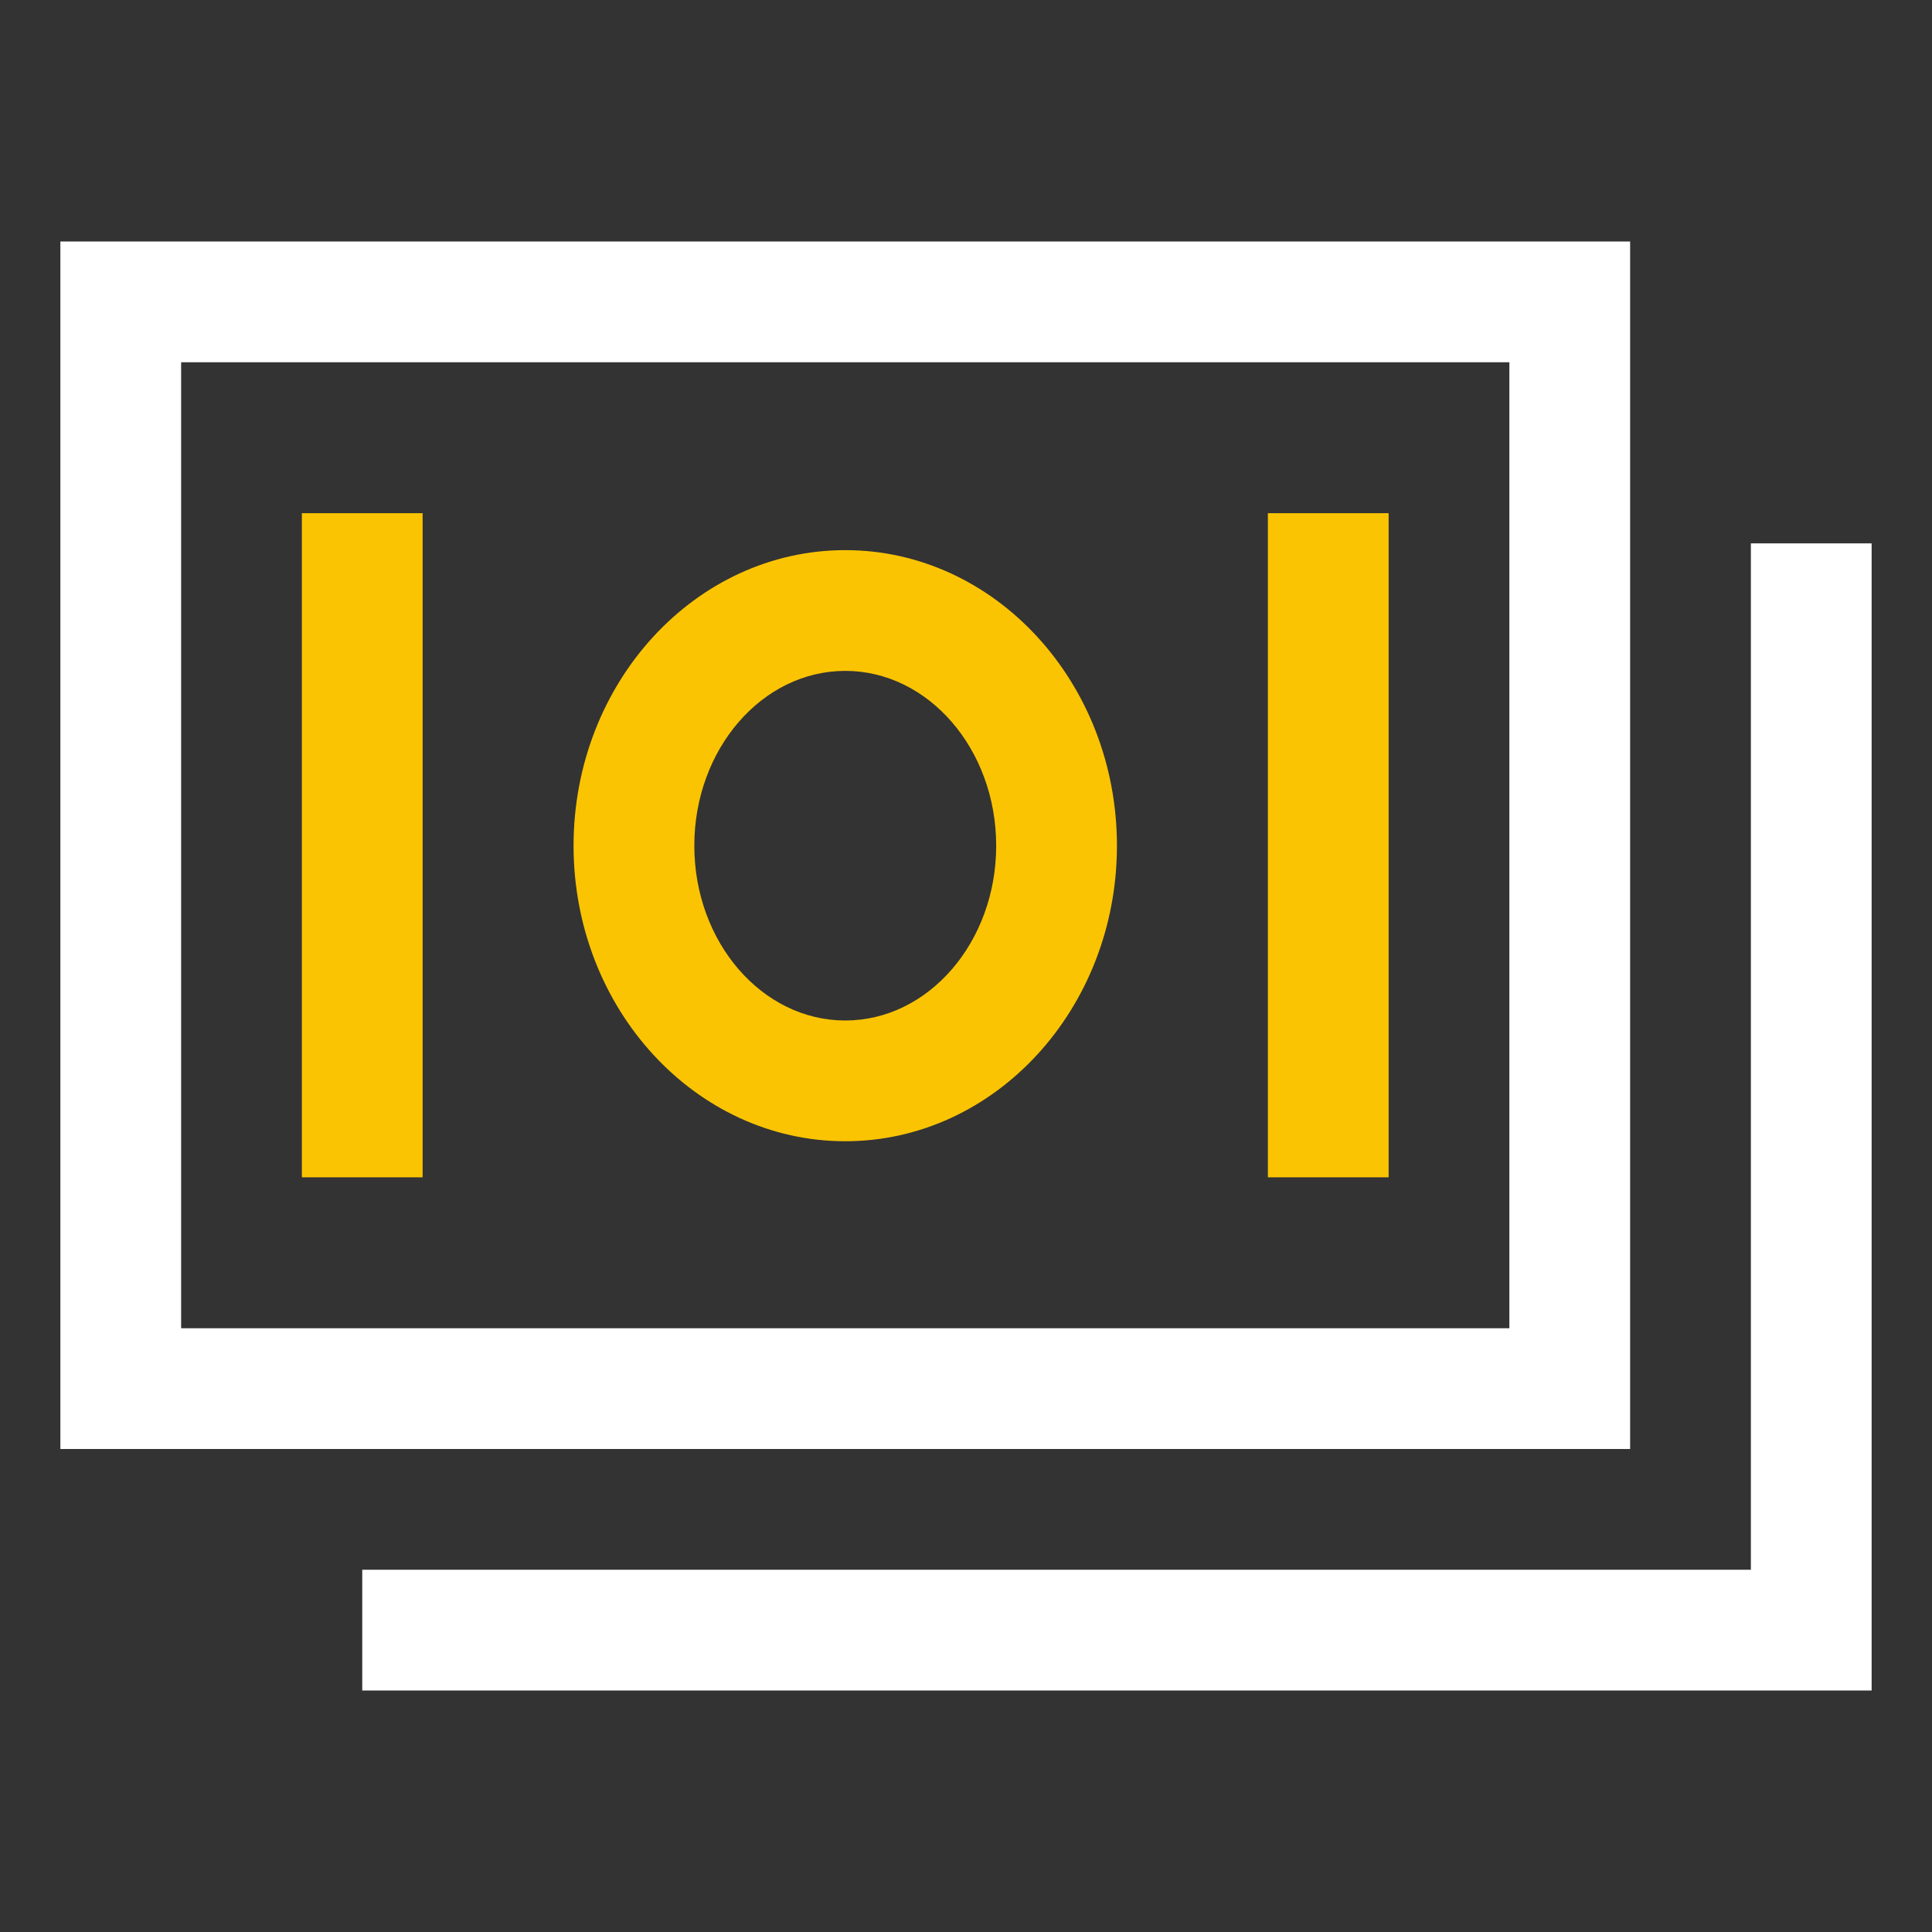
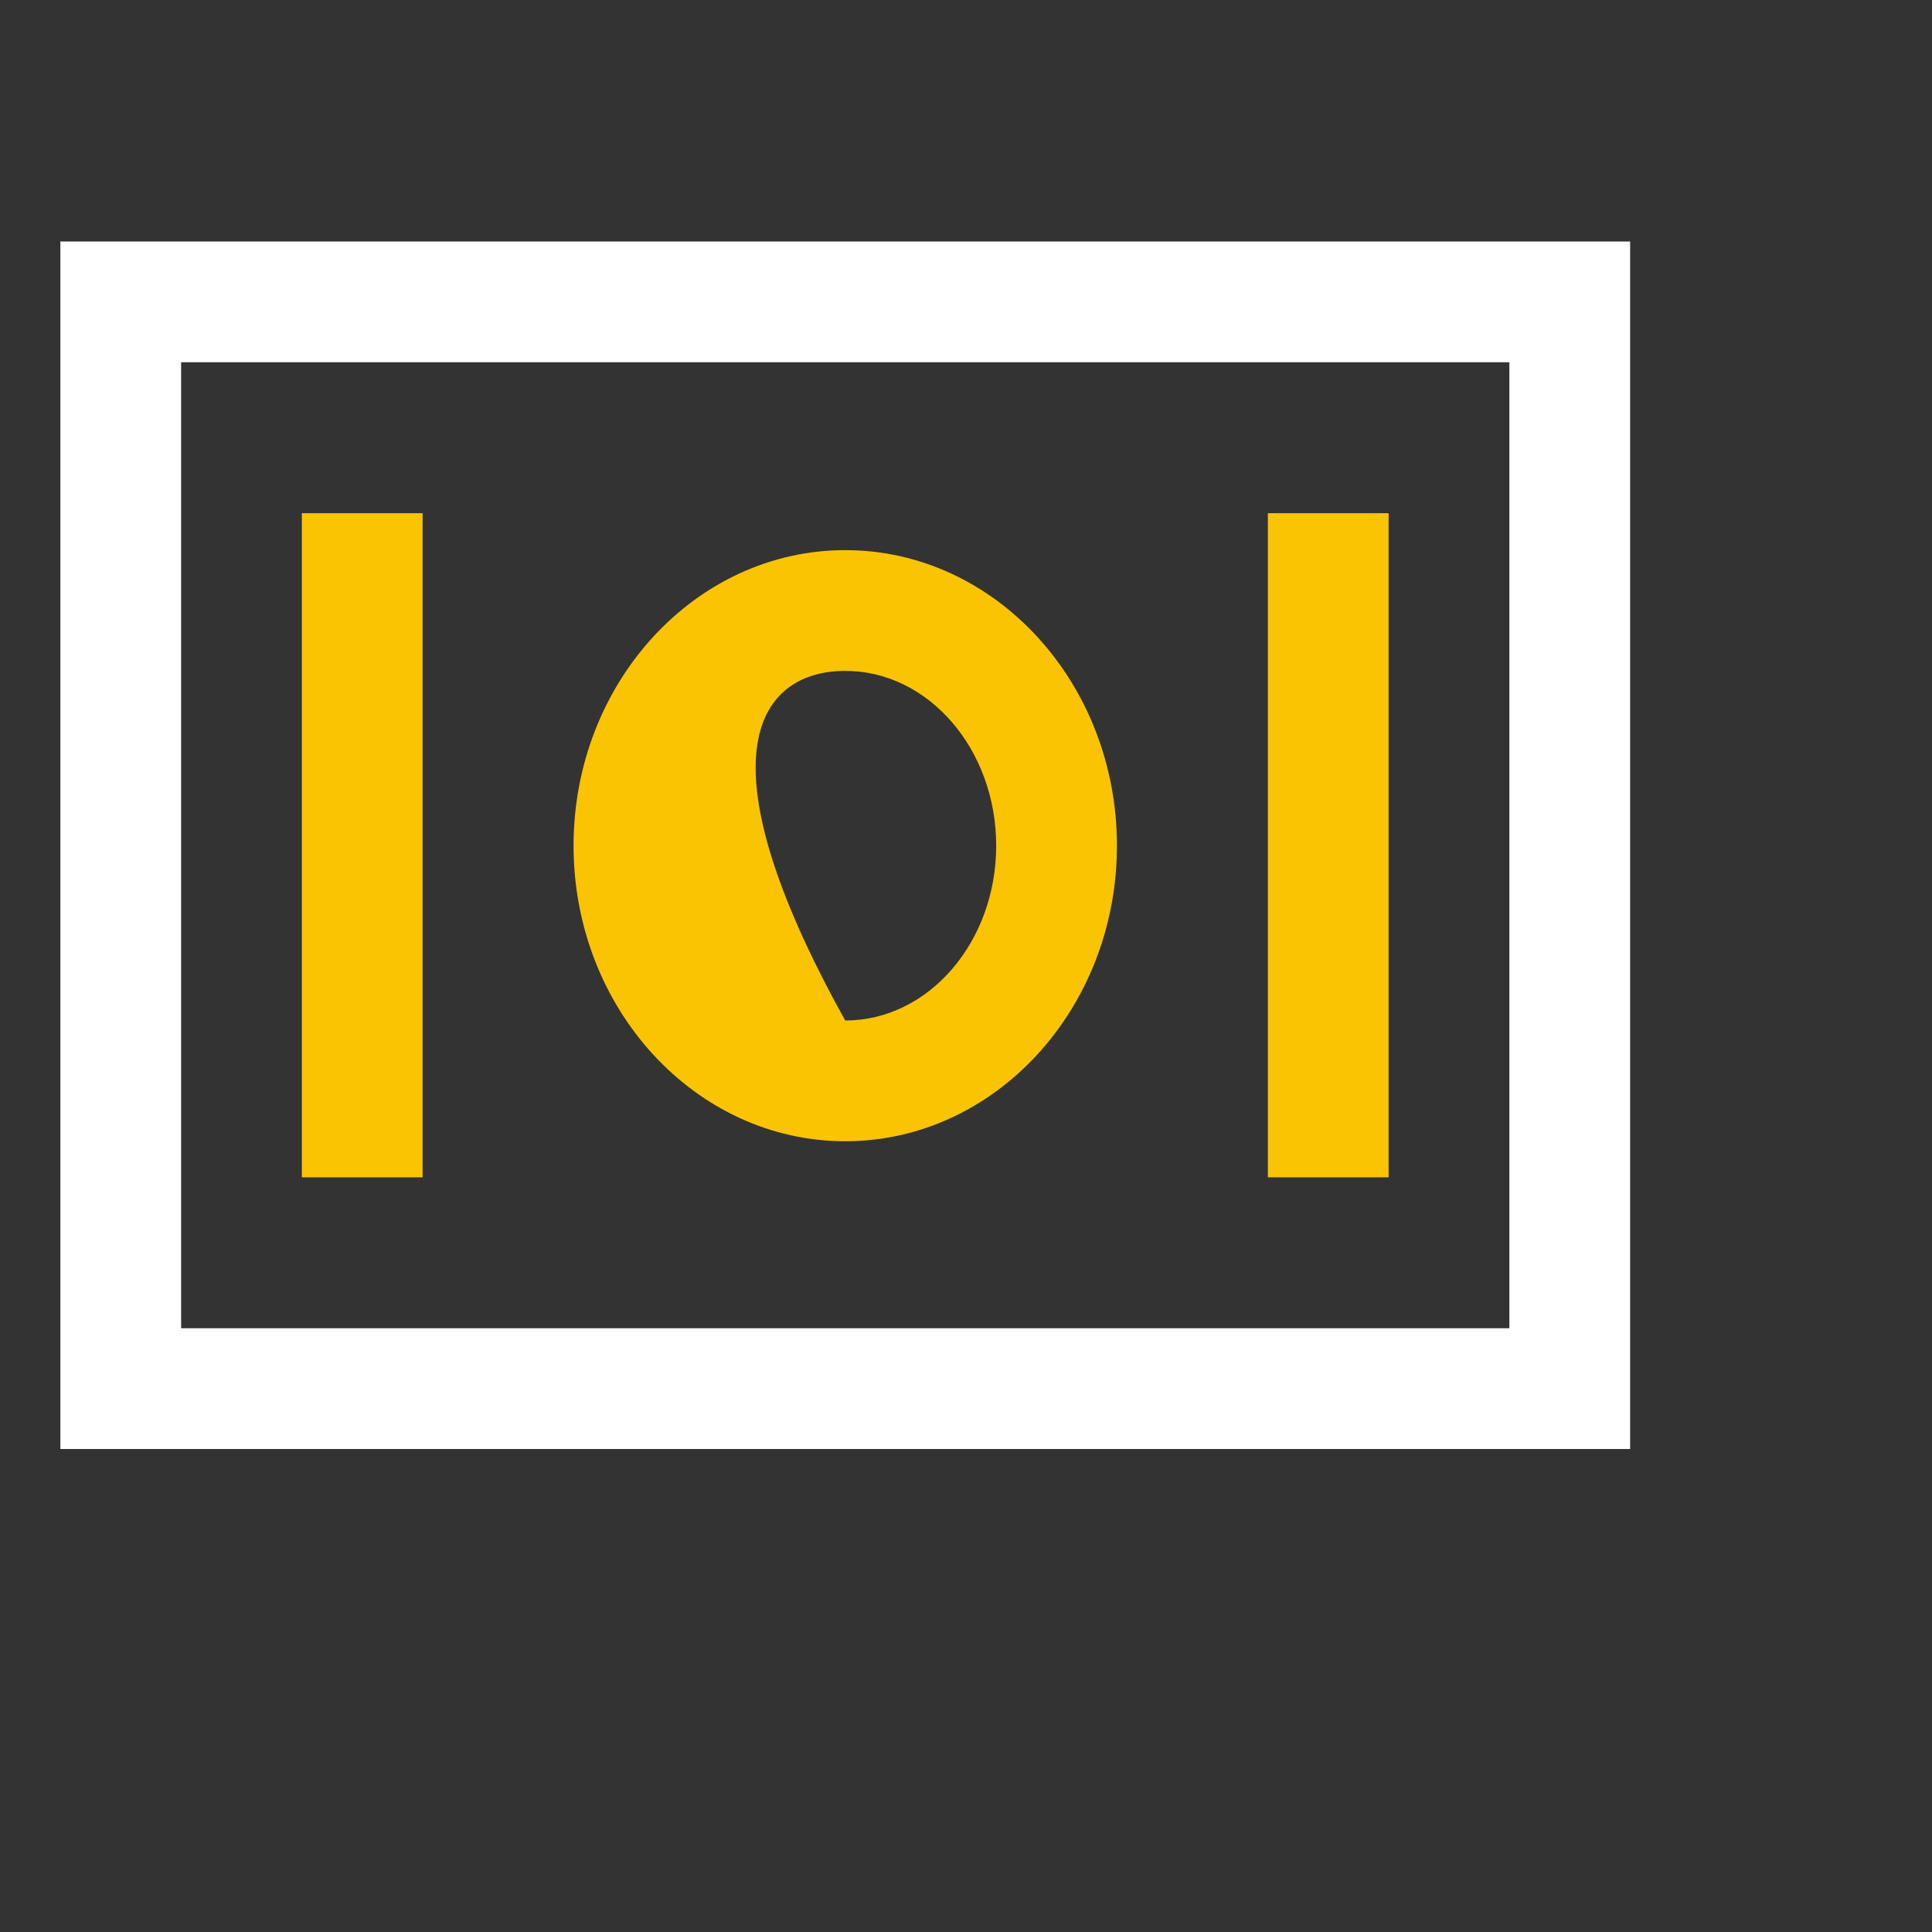
<svg xmlns="http://www.w3.org/2000/svg" width="24" height="24" viewBox="0 0 24 24" fill="none">
  <rect x="0" y="0" width="24" height="24" fill="#333333" stroke="none" />
  <path d="M20.25 3H0.75V18H20.25V3ZM18.75 16.5H2.25V4.5H18.75V16.5Z" fill="white" />
-   <path d="M21.75 6.75V19.5H4.5V21H23.25V6.75H21.75Z" fill="white" />
-   <path d="M10.5 14.177C12.361 14.177 13.875 12.53 13.875 10.506C13.875 8.481 12.361 6.834 10.5 6.834C8.639 6.834 7.125 8.481 7.125 10.506C7.125 12.53 8.639 14.177 10.5 14.177ZM10.5 8.334C11.534 8.334 12.375 9.308 12.375 10.506C12.375 11.703 11.534 12.677 10.5 12.677C9.466 12.677 8.625 11.703 8.625 10.506C8.625 9.308 9.466 8.334 10.5 8.334Z" fill="#FBC402" />
+   <path d="M10.5 14.177C12.361 14.177 13.875 12.53 13.875 10.506C13.875 8.481 12.361 6.834 10.5 6.834C8.639 6.834 7.125 8.481 7.125 10.506C7.125 12.53 8.639 14.177 10.5 14.177ZM10.5 8.334C11.534 8.334 12.375 9.308 12.375 10.506C12.375 11.703 11.534 12.677 10.5 12.677C8.625 9.308 9.466 8.334 10.5 8.334Z" fill="#FBC402" />
  <path d="M5.25 6.375H3.75V14.625H5.25V6.375Z" fill="#FBC402" />
  <path d="M17.25 6.375H15.75V14.625H17.25V6.375Z" fill="#FBC402" />
</svg>